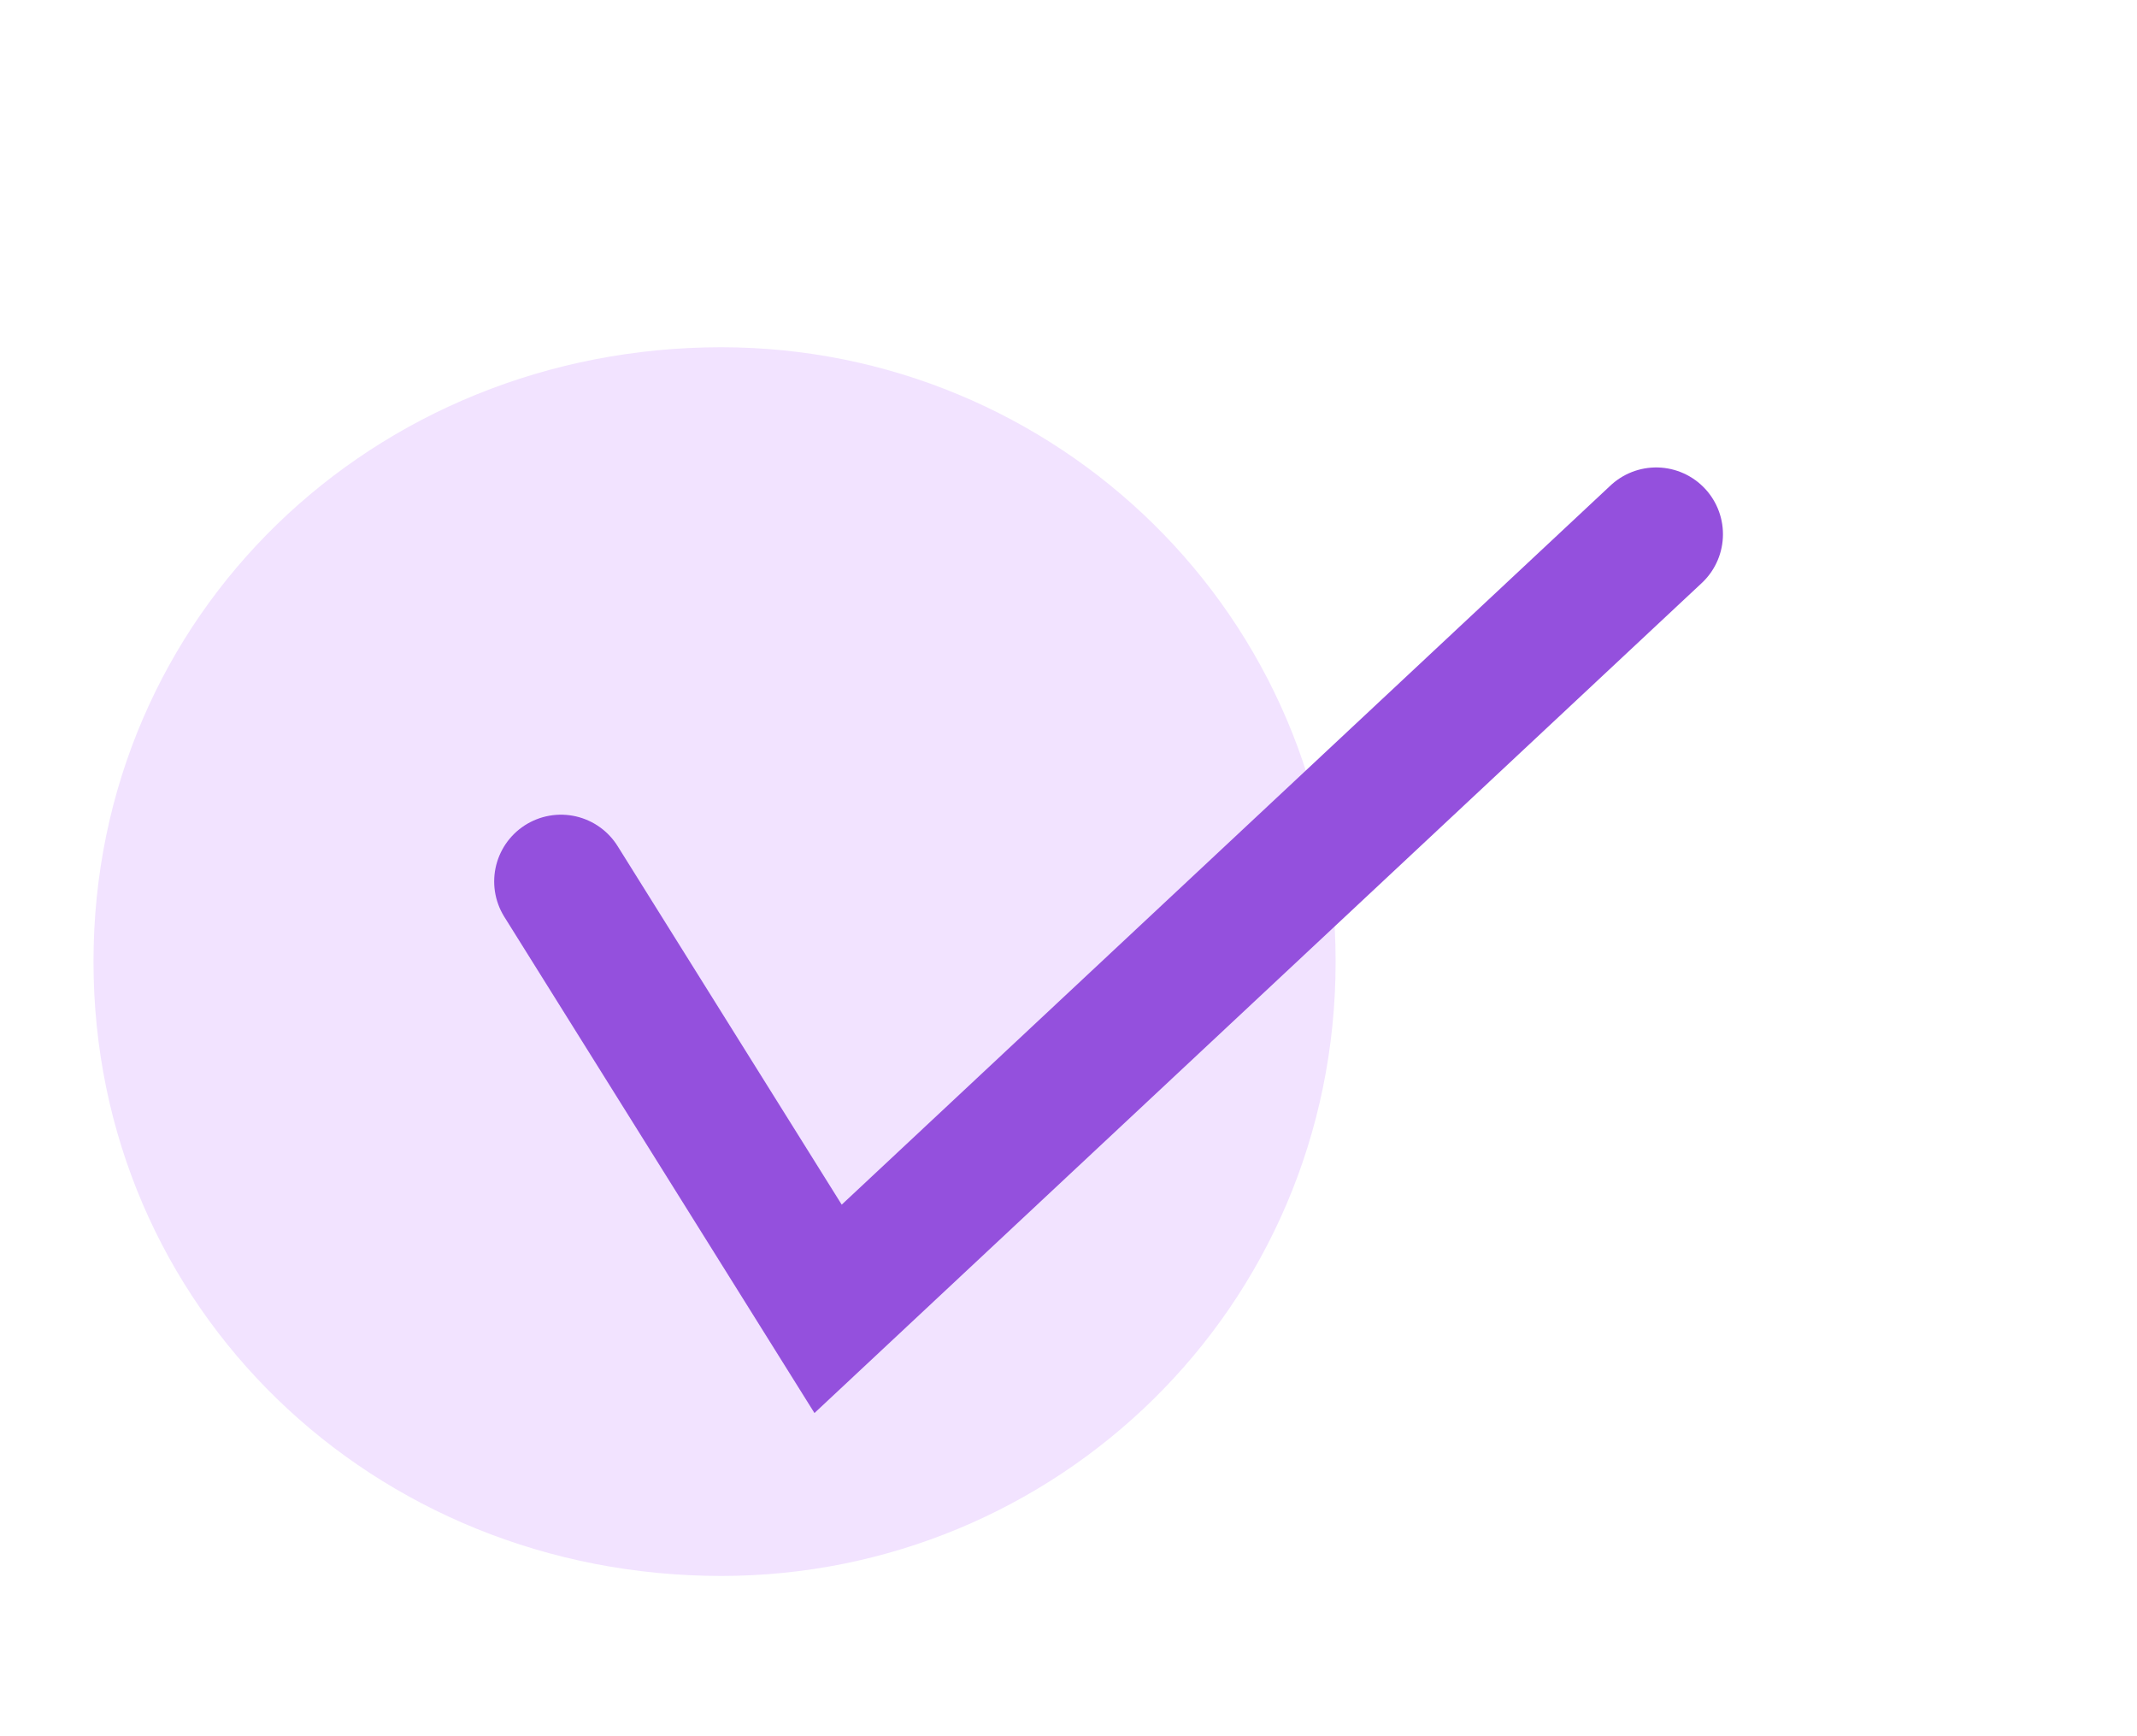
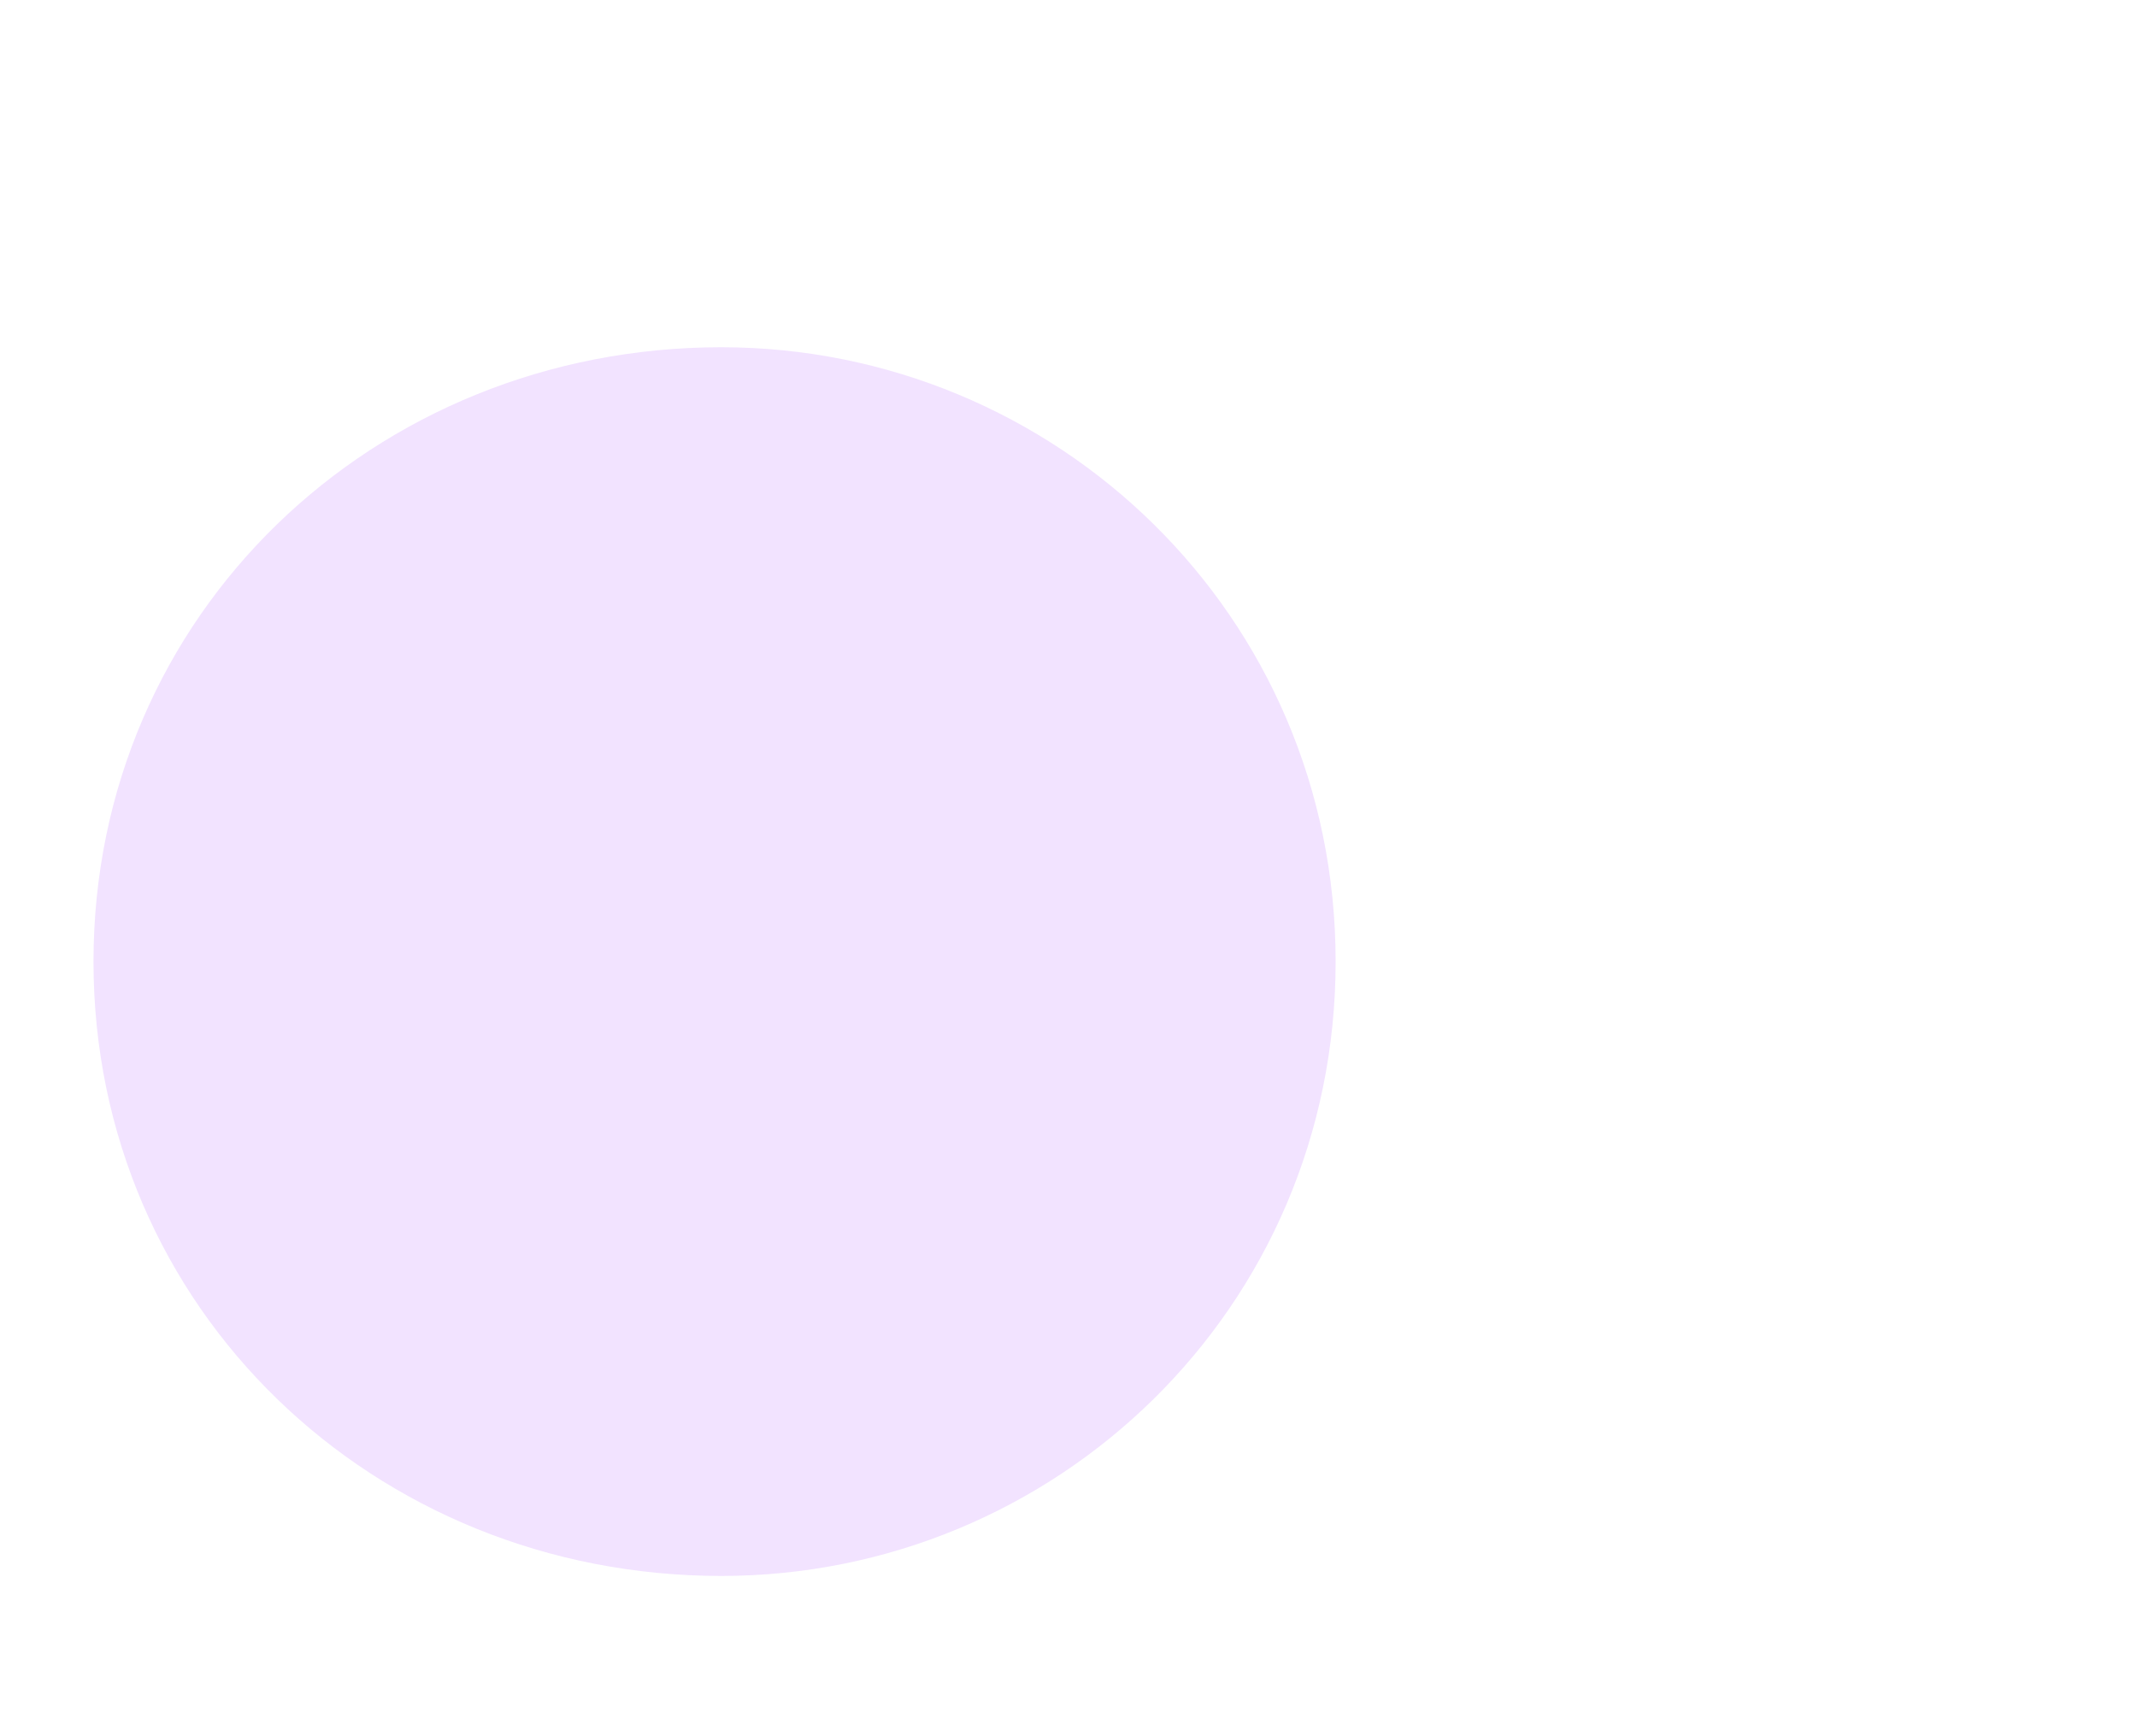
<svg xmlns="http://www.w3.org/2000/svg" version="1.2" viewBox="0 0 16 13" width="16" height="13">
  <title>&lt;Group&gt;</title>
  <style>
		.s0 { fill: #f2e3ff } 
		.s1 { fill: none;stroke: #9450dd;stroke-linecap: round;stroke-miterlimit:10 } 
	</style>
  <g id="&lt;Group&gt;">
    <g id="&lt;Group&gt;">
      <path id="&lt;Path&gt;" class="s0" d="m10 7.2c0 2.6-2.1 4.6-4.6 4.6-2.6 0-4.7-2-4.7-4.6 0-2.6 2.1-4.6 4.7-4.6 2.5 0 4.6 2 4.6 4.6z" />
    </g>
    <g id="&lt;Group&gt;">
-       <path id="&lt;Path&gt;" fill-rule="evenodd" class="s1" d="m4.2 6.6l2 3.2 6.2-5.8" />
-     </g>
+       </g>
  </g>
</svg>